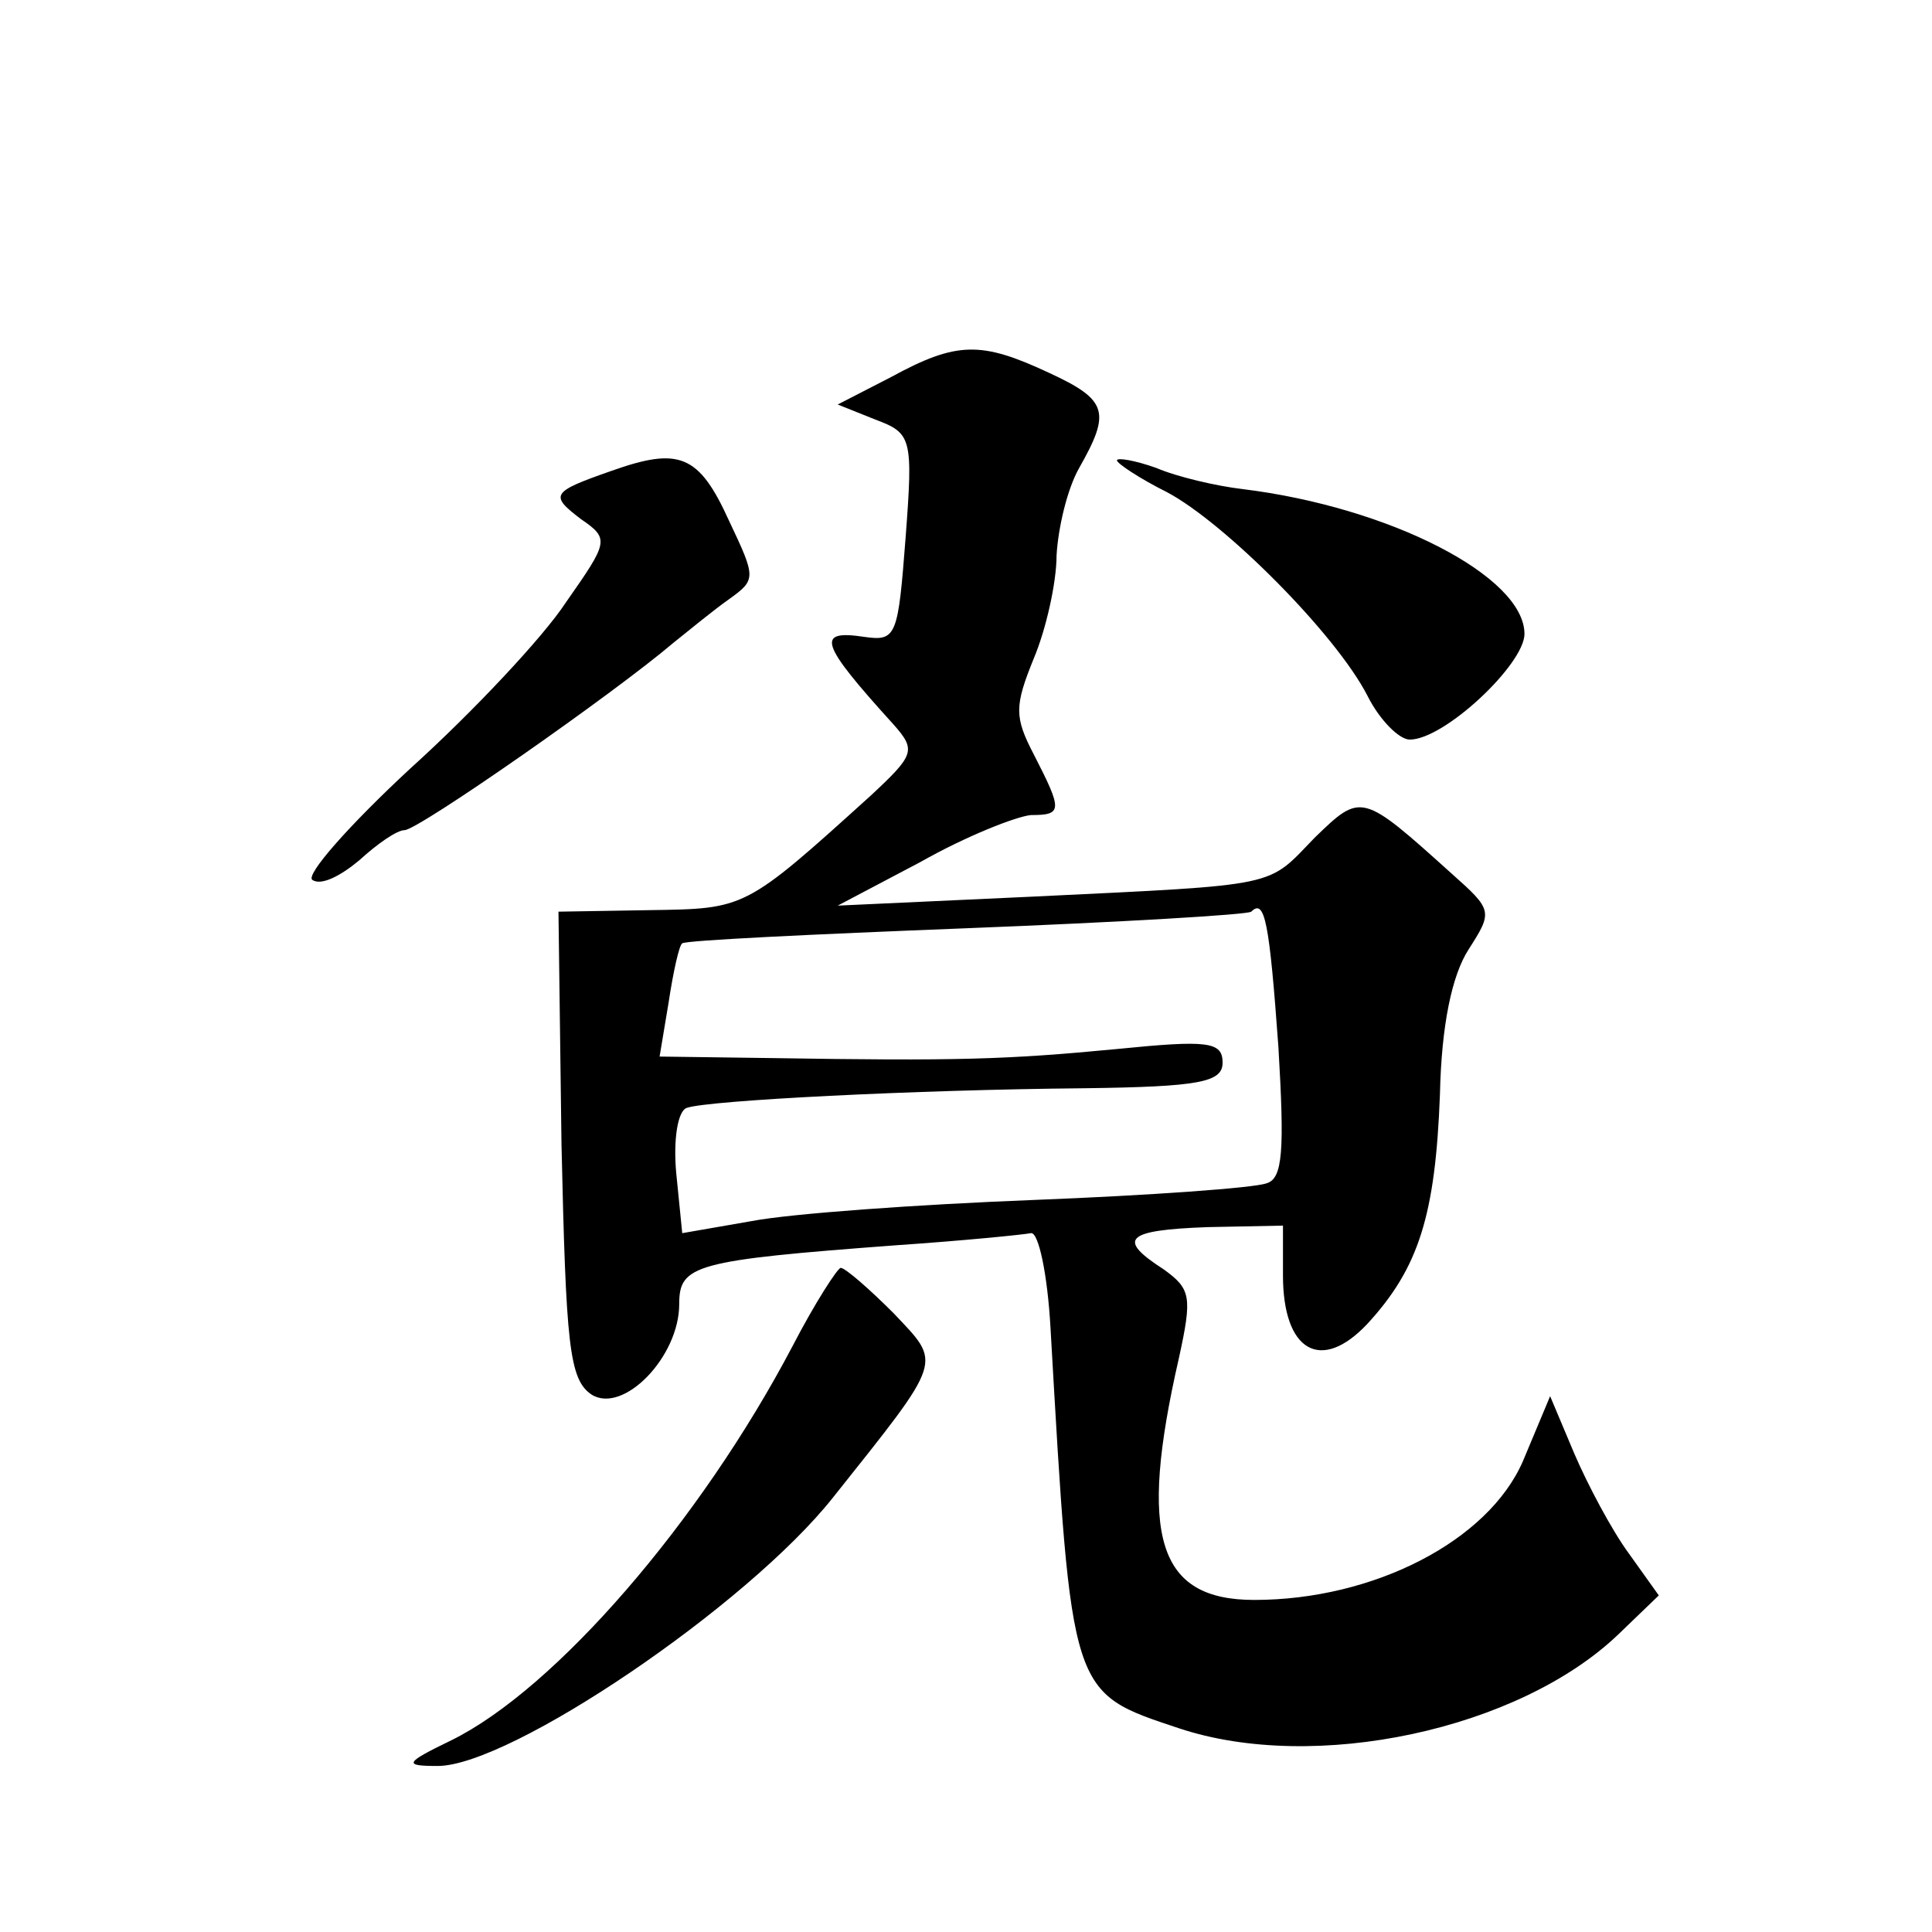
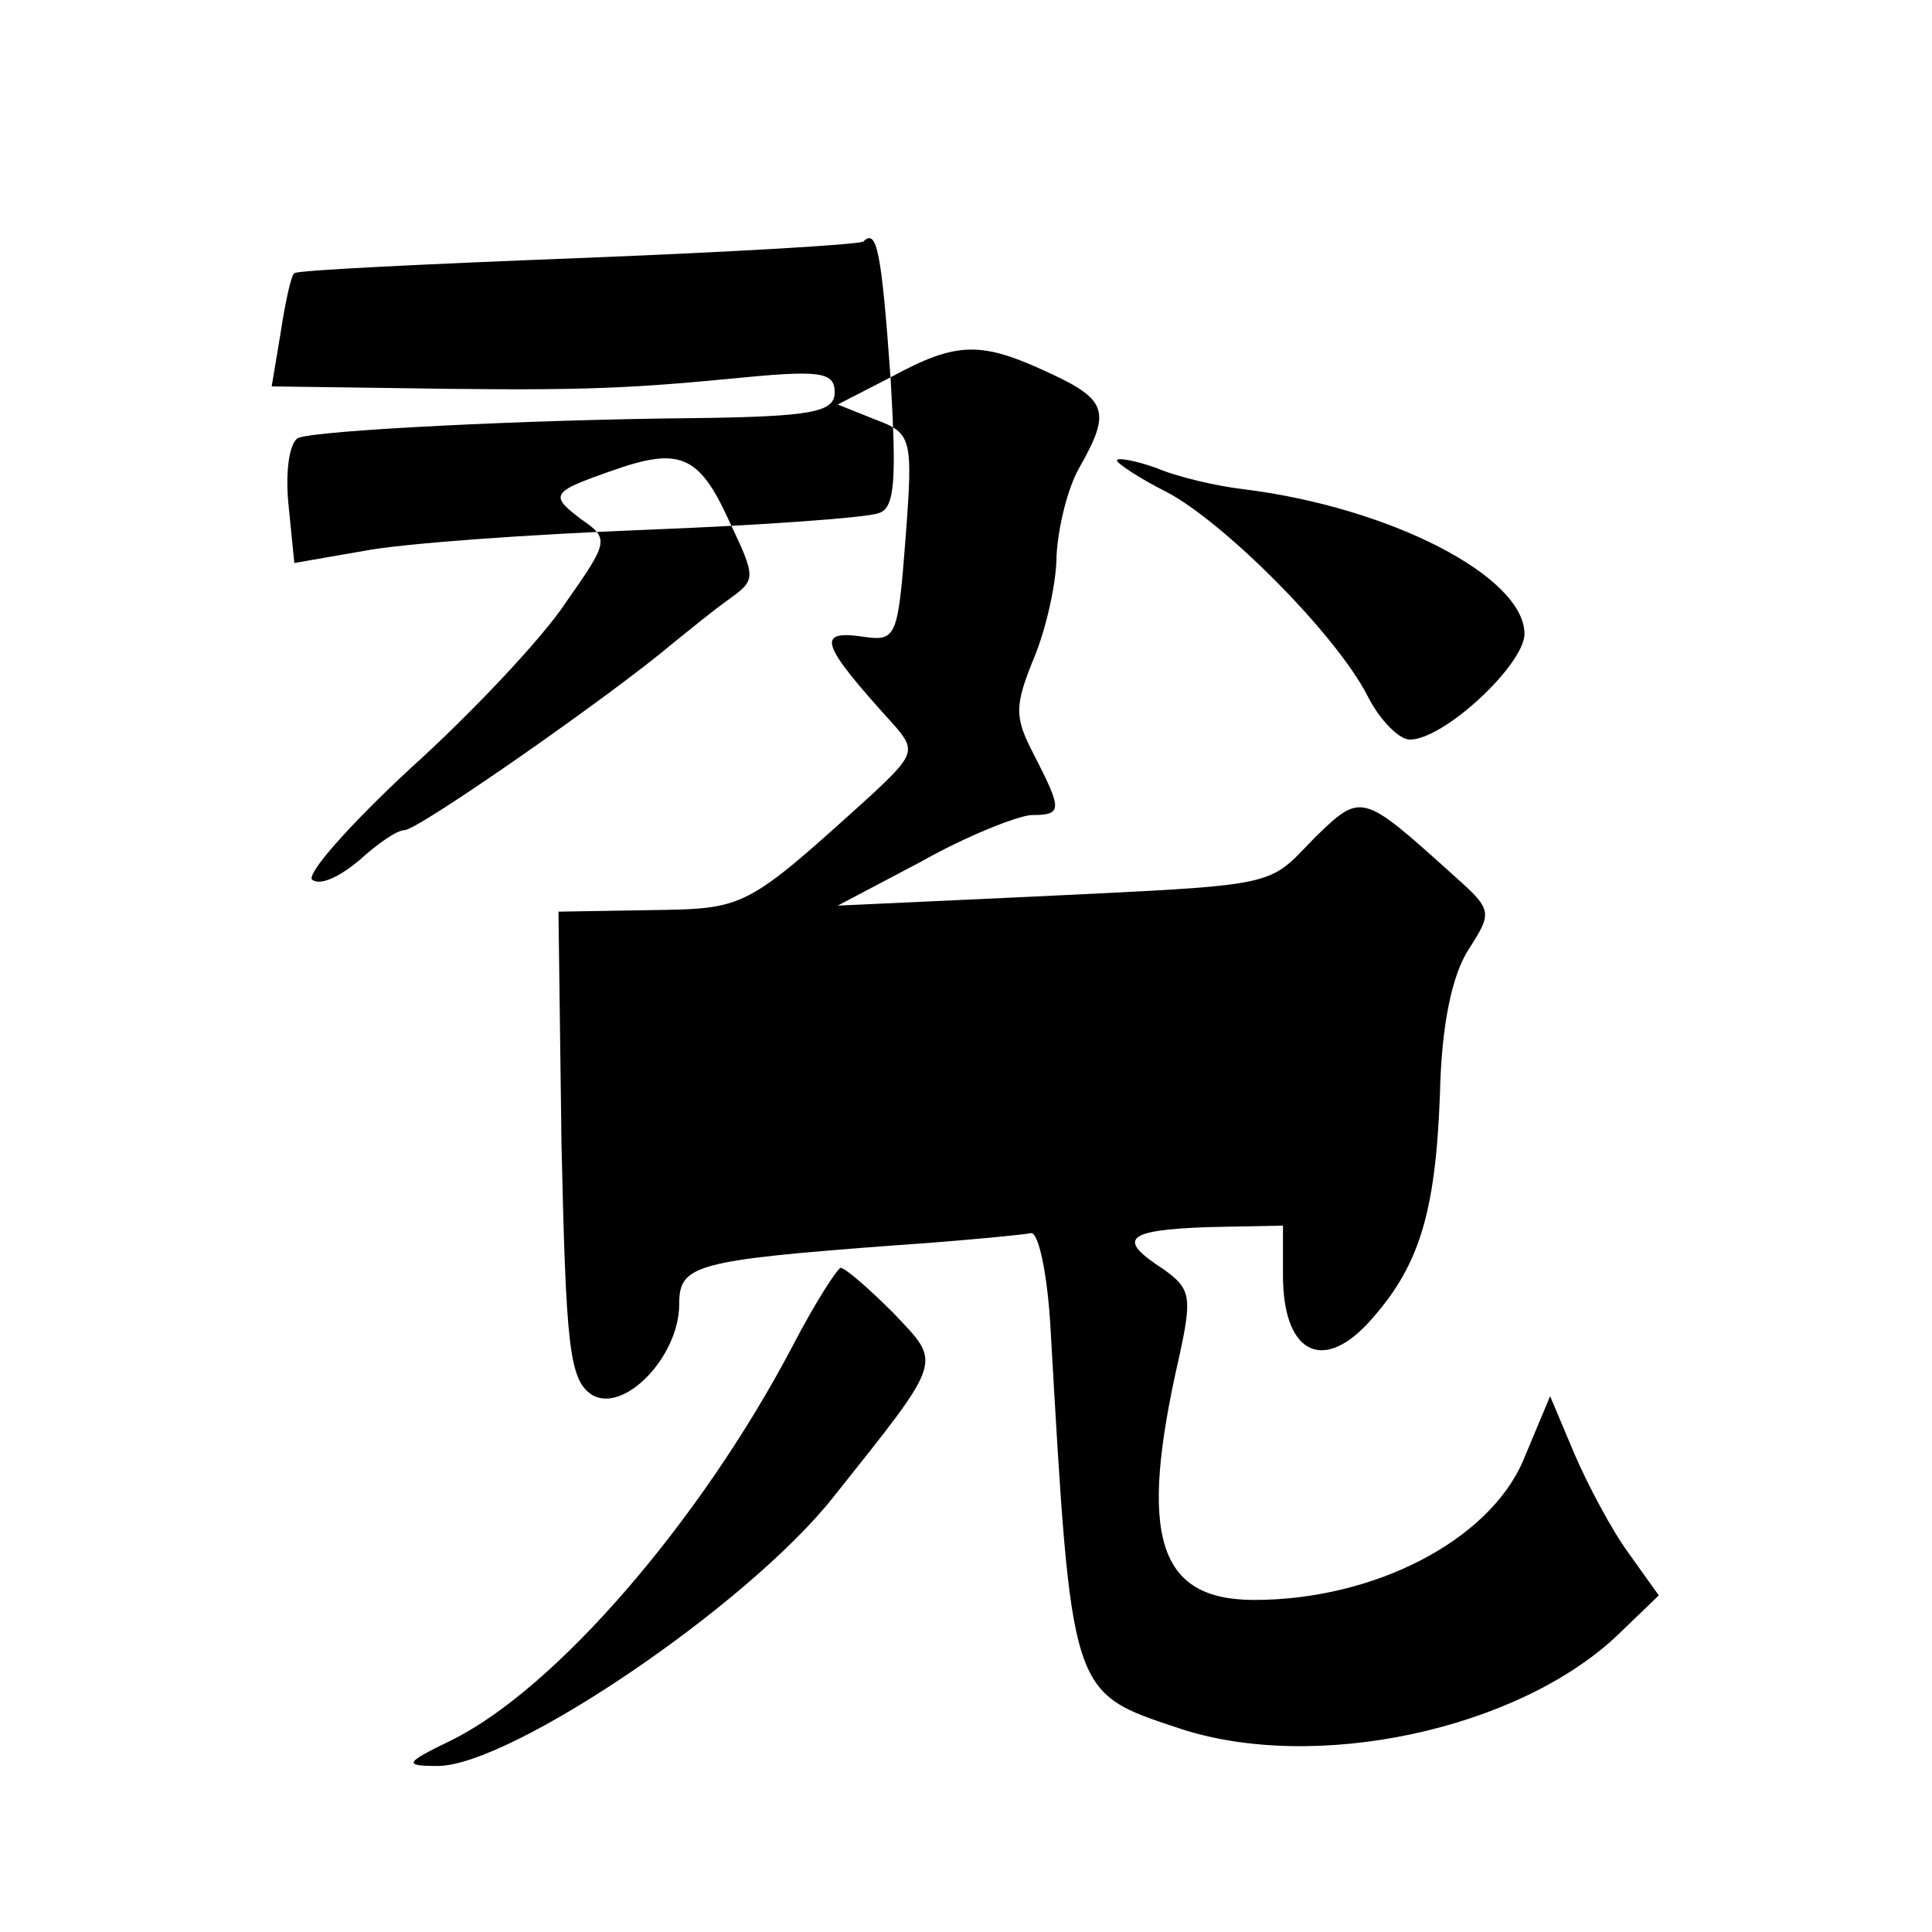
<svg xmlns="http://www.w3.org/2000/svg" version="1.0" width="128pt" height="128pt" viewBox="0 0 128 128" preserveAspectRatio="xMidYMid meet">
  <g transform="translate(0,128) scale(0.1,-0.1)" fill="#0" stroke="none">
-     <path d="M590 1030 l-35 -18 25 -10 c24 -9 25 -12 20 -78 -5 -65 -6 -69 -27 -66 -33 5 -30 -4 19 -58 15 -17 14 -20 -15 -47 -84 -76 -83 -75 -147 -76 l-60 -1 2 -154 c3 -133 5 -156 20 -166 21 -13 58 25 58 60 0 26 10 29 144 39 44 3 84 7 89 8 5 1 11 -27 13 -63 14 -244 13 -241 85 -265 90 -30 225 -1 291 62 l27 26 -20 28 c-11 15 -27 45 -36 66 l-16 38 -18 -43 c-23 -53 -99 -92 -178 -92 -64 0 -77 42 -50 160 9 41 8 46 -10 59 -31 20 -26 26 29 28 l50 1 0 -33 c0 -50 25 -65 56 -32 34 37 45 72 48 152 1 46 8 79 19 96 16 25 16 26 -11 50 -60 54 -60 54 -91 24 -32 -33 -21 -31 -186 -39 l-130 -6 55 29 c30 17 63 30 73 31 21 0 21 3 2 40 -13 25 -13 32 0 64 8 19 15 50 15 68 1 18 7 44 15 58 21 37 19 45 -20 63 -45 21 -61 21 -105 -3z m257 -444 c4 -68 3 -87 -8 -90 -8 -3 -77 -8 -154 -11 -77 -3 -161 -9 -187 -14 l-46 -8 -4 40 c-2 22 1 41 7 43 14 5 152 12 263 13 77 1 92 4 92 17 0 14 -10 15 -70 9 -73 -7 -106 -8 -229 -6 l-74 1 6 36 c3 20 7 38 9 39 2 2 86 6 188 10 102 4 187 9 189 11 9 9 12 -7 18 -90z M405 968 c-40 -14 -41 -16 -20 -32 19 -13 18 -15 -10 -55 -15 -23 -62 -73 -103 -110 -41 -38 -70 -71 -65 -74 6 -4 19 3 31 13 12 11 25 20 30 20 9 0 138 90 178 124 10 8 27 22 37 29 18 13 18 14 0 52 -20 44 -33 49 -78 33z M740 975 c0 -2 15 -12 33 -21 38 -20 112 -94 133 -135 8 -16 21 -29 28 -29 23 0 76 50 76 70 0 38 -89 84 -187 96 -17 2 -43 8 -57 14 -14 5 -26 7 -26 5z M525 388 c-61 -116 -157 -227 -226 -261 -31 -15 -32 -17 -9 -17 48 0 205 106 262 178 74 93 72 88 40 122 -16 16 -32 30 -35 30 -2 0 -17 -23 -32 -52z" />
+     <path d="M590 1030 l-35 -18 25 -10 c24 -9 25 -12 20 -78 -5 -65 -6 -69 -27 -66 -33 5 -30 -4 19 -58 15 -17 14 -20 -15 -47 -84 -76 -83 -75 -147 -76 l-60 -1 2 -154 c3 -133 5 -156 20 -166 21 -13 58 25 58 60 0 26 10 29 144 39 44 3 84 7 89 8 5 1 11 -27 13 -63 14 -244 13 -241 85 -265 90 -30 225 -1 291 62 l27 26 -20 28 c-11 15 -27 45 -36 66 l-16 38 -18 -43 c-23 -53 -99 -92 -178 -92 -64 0 -77 42 -50 160 9 41 8 46 -10 59 -31 20 -26 26 29 28 l50 1 0 -33 c0 -50 25 -65 56 -32 34 37 45 72 48 152 1 46 8 79 19 96 16 25 16 26 -11 50 -60 54 -60 54 -91 24 -32 -33 -21 -31 -186 -39 l-130 -6 55 29 c30 17 63 30 73 31 21 0 21 3 2 40 -13 25 -13 32 0 64 8 19 15 50 15 68 1 18 7 44 15 58 21 37 19 45 -20 63 -45 21 -61 21 -105 -3z c4 -68 3 -87 -8 -90 -8 -3 -77 -8 -154 -11 -77 -3 -161 -9 -187 -14 l-46 -8 -4 40 c-2 22 1 41 7 43 14 5 152 12 263 13 77 1 92 4 92 17 0 14 -10 15 -70 9 -73 -7 -106 -8 -229 -6 l-74 1 6 36 c3 20 7 38 9 39 2 2 86 6 188 10 102 4 187 9 189 11 9 9 12 -7 18 -90z M405 968 c-40 -14 -41 -16 -20 -32 19 -13 18 -15 -10 -55 -15 -23 -62 -73 -103 -110 -41 -38 -70 -71 -65 -74 6 -4 19 3 31 13 12 11 25 20 30 20 9 0 138 90 178 124 10 8 27 22 37 29 18 13 18 14 0 52 -20 44 -33 49 -78 33z M740 975 c0 -2 15 -12 33 -21 38 -20 112 -94 133 -135 8 -16 21 -29 28 -29 23 0 76 50 76 70 0 38 -89 84 -187 96 -17 2 -43 8 -57 14 -14 5 -26 7 -26 5z M525 388 c-61 -116 -157 -227 -226 -261 -31 -15 -32 -17 -9 -17 48 0 205 106 262 178 74 93 72 88 40 122 -16 16 -32 30 -35 30 -2 0 -17 -23 -32 -52z" />
  </g>
</svg>